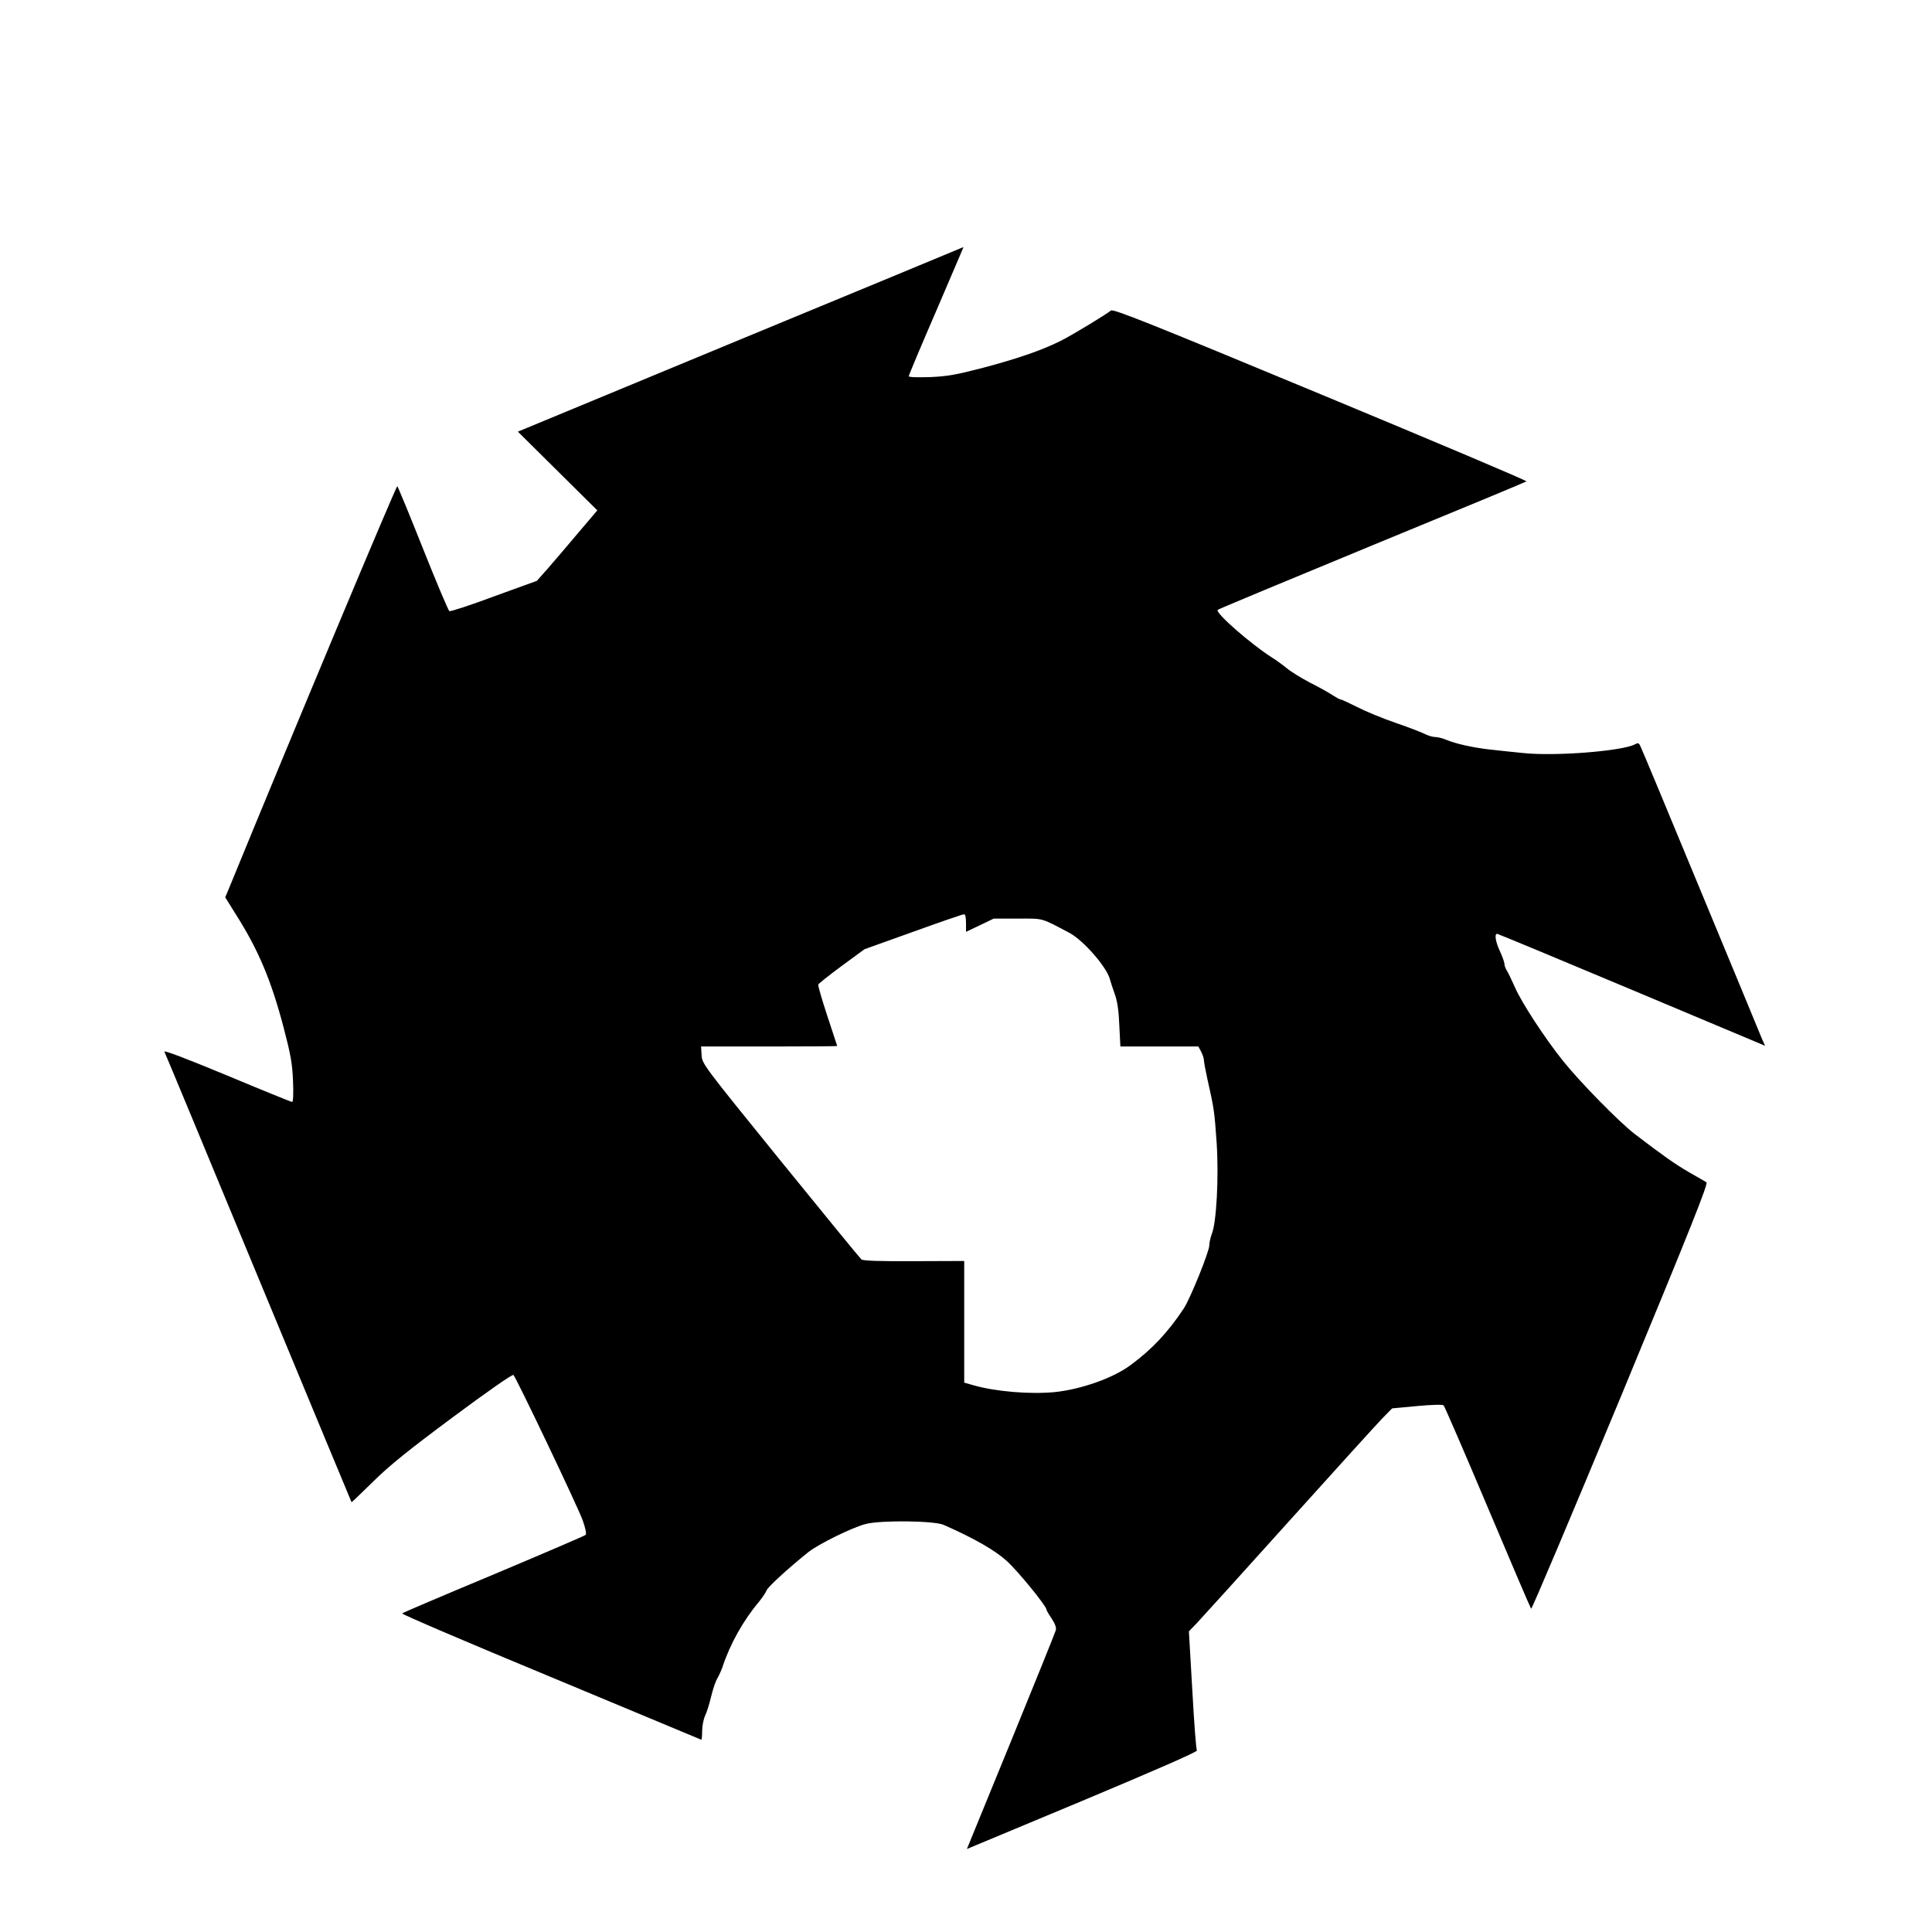
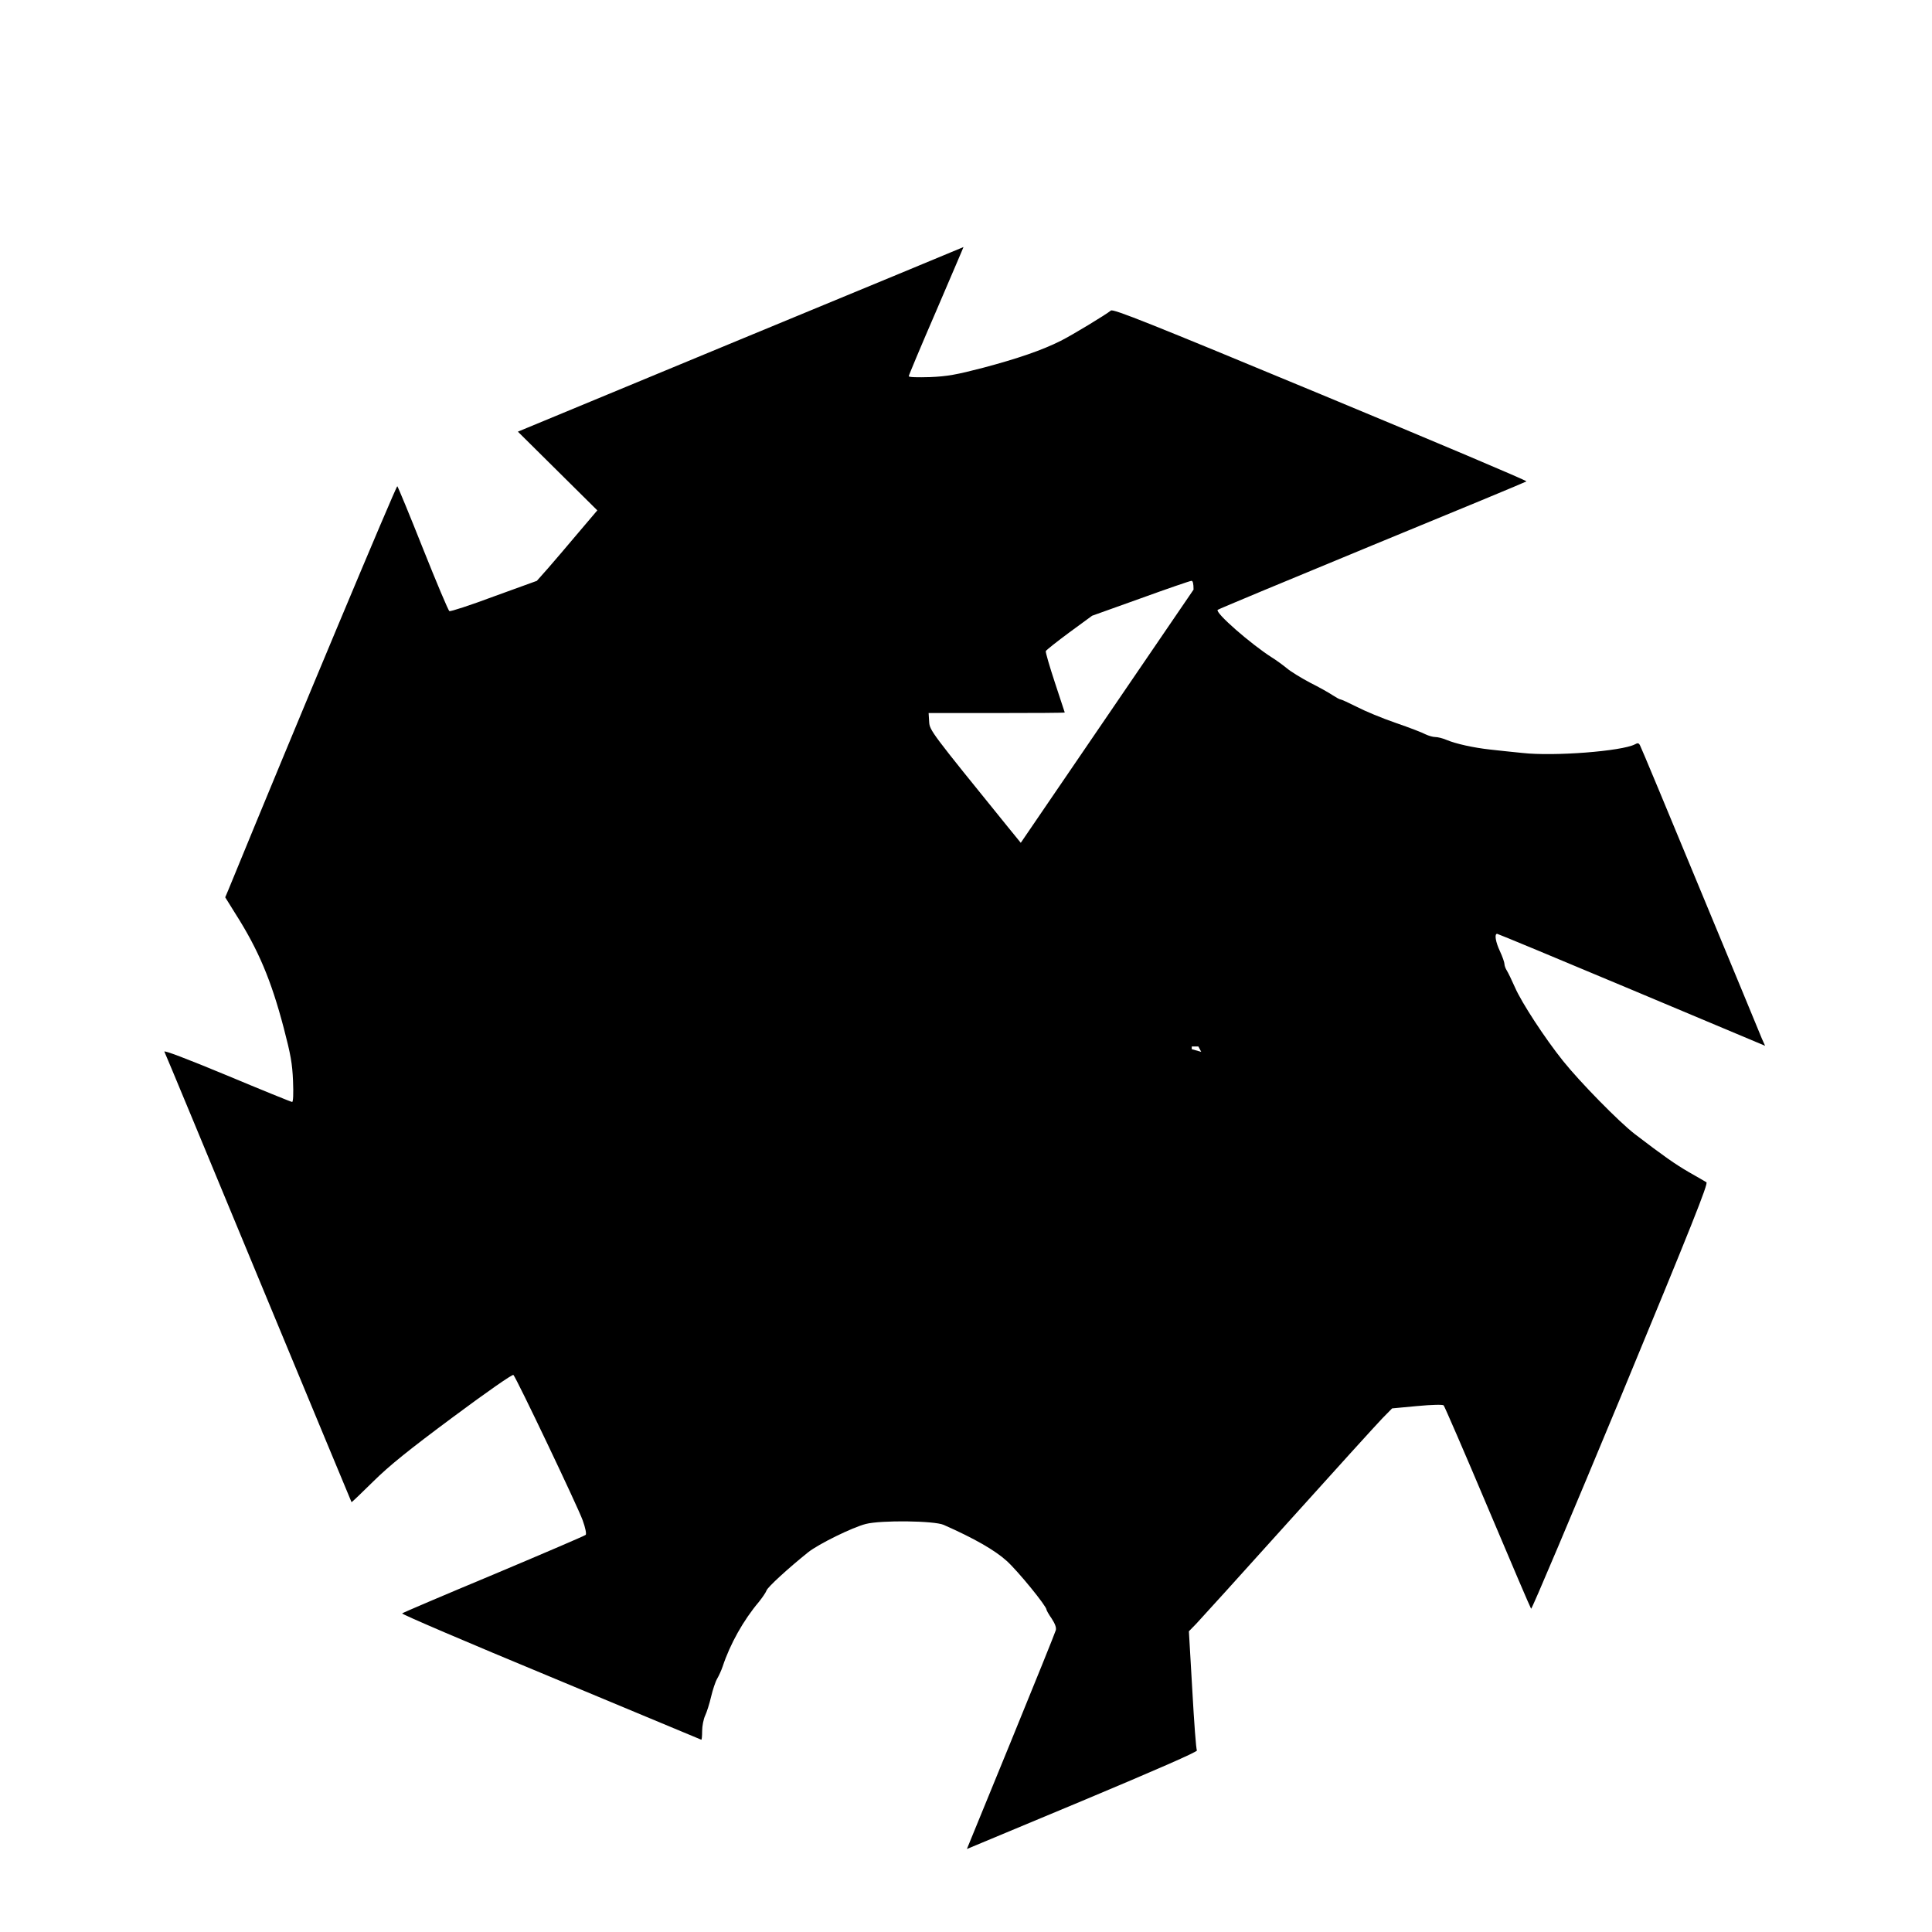
<svg xmlns="http://www.w3.org/2000/svg" version="1.0" width="1440" height="1440" viewBox="0 0 1080 1080">
-   <path d="M414 189.7l-124.5 51.6 22.2 22 22.2 22-10.7 12.6c-5.8 6.9-13.4 15.8-16.8 19.7l-6.3 7.1-24 8.7c-13.1 4.9-24.4 8.6-24.9 8.2-.6-.3-7.2-16-14.7-34.8-7.5-18.9-14-34.6-14.4-35-.5-.6-56.8 133.8-94.3 225.3l-1.9 4.5 5.6 9c13 20.4 20.1 37.4 27.1 64 3.9 14.9 4.8 19.9 5.2 29.6.3 7.2.1 11.8-.5 11.8-.5 0-17-6.7-36.6-14.9-22.4-9.3-35.3-14.2-34.8-13.2.5.9 24.1 57.8 52.6 126.6 28.5 68.7 51.9 125.1 52 125.2.1.2 5.5-5 12.1-11.5 9-8.9 19.8-17.6 44.7-36.1 19.1-14.2 33.2-24 33.7-23.5 1.7 1.7 36.1 73.9 38.7 81.2 1.6 4.4 2.2 7.7 1.7 8.2-.5.5-23.6 10.4-51.4 22.1-27.8 11.6-50.8 21.4-51.2 21.8-.5.4 36.9 16.4 83 35.5 46 19.2 83.9 35 84.2 35.1.3.2.5-2 .5-4.8 0-2.9.8-6.8 1.7-8.7.9-1.9 2.4-6.6 3.3-10.5.9-3.8 2.4-8.4 3.4-10.1 1-1.7 2.4-4.8 3.1-6.9 4.1-12.4 11.5-25.7 20.2-36 2-2.5 3.9-5.3 4.3-6.4.5-1.8 12.2-12.5 23.3-21.4 5.8-4.6 24.7-13.9 32.2-15.8 8.6-2.2 38.3-1.8 43.5.5 17.2 7.6 28.7 14.2 35.3 20.2 6.2 5.6 22.2 25.2 22.2 27.2 0 .4 1.3 2.7 2.9 5 1.9 2.9 2.7 5.1 2.3 6.5-.3 1.2-11.6 29.2-25.1 62.2l-24.6 60.1 64.7-27c40.8-17.1 64.4-27.4 63.9-28.1-.5-.5-1.6-15.8-2.6-33.8l-1.9-32.8 4.1-4.2c2.2-2.3 25.3-27.8 51.3-56.7 26-28.9 49.7-55 52.7-58.1l5.5-5.6 13.9-1.3c8.4-.8 14.4-.9 14.9-.4s11.6 26.1 24.6 56.9c13 30.8 23.9 56.3 24.3 56.8.4.4 22.9-52.9 50.1-118.4 39.8-96.1 49-119.3 47.9-120-.8-.5-5.1-3-9.7-5.6-7.9-4.6-13.9-8.8-30.4-21.4-8.7-6.7-30.6-29-40.1-40.9-10.1-12.6-23.1-32.5-26.8-41-1.8-4.1-3.9-8.4-4.6-9.5-.7-1.1-1.3-2.7-1.3-3.6 0-.9-1.1-4.1-2.5-7.1-2.5-5.3-3.2-9.8-1.6-9.8.4 0 34.4 14.1 75.3 31.3l74.5 31.3-1.8-4c-.9-2.3-16.4-39.7-34.4-83.1-18-43.5-33.1-79.8-33.7-80.8-.7-1.4-1.3-1.5-2.9-.6-7.2 3.8-45.2 6.8-62.9 4.8-5.8-.6-13.9-1.4-18-1.9-9.2-1-19.2-3.2-24.4-5.4-2.1-.9-4.9-1.6-6.3-1.6-1.3 0-3.7-.7-5.4-1.5-1.6-.9-9.1-3.8-16.7-6.4-7.6-2.6-17.4-6.7-21.8-9-4.4-2.2-8.5-4.1-9-4.1s-2.5-1.1-4.5-2.4c-1.9-1.3-7.6-4.5-12.6-7-4.9-2.6-10.8-6.2-12.9-8-2.2-1.8-5.9-4.5-8.3-6-11.8-7.5-32-25.1-30.4-26.7.4-.4 39.3-16.6 86.3-36 47-19.3 85.8-35.4 86.3-35.8.4-.4-51.4-22.3-115-48.7-95.6-39.7-116.1-47.9-117.3-46.8-3 2.4-21.6 13.7-28 16.9-10.5 5.3-24.3 10-43.5 15.1-15 3.9-20 4.8-29.7 5.2-6.9.2-11.8.1-11.8-.5 0-.5 6.9-17 15.4-36.6 8.4-19.6 15.3-35.7 15.2-35.6-.1.1-56.1 23.3-124.6 51.6zM540 516v4.9l7.8-3.7 7.7-3.7H569c14.7 0 12.5-.6 28.5 7.8 8 4.1 21.4 19.5 23 26.3.3 1.1 1.4 4.6 2.6 7.9 1.5 4.2 2.3 9.5 2.6 17.7l.6 11.8h43.6l1.6 3c.8 1.6 1.5 3.7 1.5 4.7 0 .9.9 5.8 2 10.8 3.6 15.9 3.9 17.7 5.1 35.2 1.3 19.3-.1 44.9-2.7 51.1-.7 1.9-1.4 4.8-1.4 6.4 0 3.4-10.6 29.7-14.3 35.3-8.6 13-17.6 22.7-29.7 31.6-9.8 7.3-27.8 13.6-42.5 15.1-13.9 1.3-33-.3-45.2-3.8l-5.3-1.5v-68l-28.1.1c-19.7.1-28.5-.2-29.4-1-.8-.7-21.1-25.5-45.2-55.2-43.2-53.3-43.8-54.1-44.1-58.9l-.3-4.9h38c21 0 38.1-.1 38.1-.3 0-.1-2.5-7.7-5.5-16.7-3-9.1-5.3-17-5.1-17.6.2-.6 6.2-5.3 13.2-10.5l12.7-9.3 27.1-9.7c14.9-5.4 27.7-9.8 28.4-9.8.8-.1 1.2 1.5 1.2 4.9z" />
+   <path d="M414 189.7l-124.5 51.6 22.2 22 22.2 22-10.7 12.6c-5.8 6.9-13.4 15.8-16.8 19.7l-6.3 7.1-24 8.7c-13.1 4.9-24.4 8.6-24.9 8.2-.6-.3-7.2-16-14.7-34.8-7.5-18.9-14-34.6-14.4-35-.5-.6-56.8 133.8-94.3 225.3l-1.9 4.5 5.6 9c13 20.4 20.1 37.4 27.1 64 3.9 14.9 4.8 19.9 5.2 29.6.3 7.2.1 11.8-.5 11.8-.5 0-17-6.7-36.6-14.9-22.4-9.3-35.3-14.2-34.8-13.2.5.9 24.1 57.8 52.6 126.6 28.5 68.7 51.9 125.1 52 125.2.1.2 5.5-5 12.1-11.5 9-8.9 19.8-17.6 44.7-36.1 19.1-14.2 33.2-24 33.7-23.5 1.7 1.7 36.1 73.9 38.7 81.2 1.6 4.4 2.2 7.7 1.7 8.2-.5.5-23.6 10.4-51.4 22.1-27.8 11.6-50.8 21.4-51.2 21.8-.5.4 36.9 16.4 83 35.5 46 19.2 83.9 35 84.2 35.1.3.2.5-2 .5-4.8 0-2.9.8-6.8 1.7-8.7.9-1.9 2.4-6.6 3.3-10.5.9-3.8 2.4-8.4 3.4-10.1 1-1.7 2.4-4.8 3.1-6.9 4.1-12.4 11.5-25.7 20.2-36 2-2.5 3.9-5.3 4.3-6.4.5-1.8 12.2-12.5 23.3-21.4 5.8-4.6 24.7-13.9 32.2-15.8 8.6-2.2 38.3-1.8 43.5.5 17.2 7.6 28.7 14.2 35.3 20.2 6.2 5.6 22.2 25.2 22.2 27.2 0 .4 1.3 2.7 2.9 5 1.9 2.9 2.7 5.1 2.3 6.5-.3 1.2-11.6 29.2-25.1 62.2l-24.6 60.1 64.7-27c40.8-17.1 64.4-27.4 63.9-28.1-.5-.5-1.6-15.8-2.6-33.8l-1.9-32.8 4.1-4.2c2.2-2.3 25.3-27.8 51.3-56.7 26-28.9 49.7-55 52.7-58.1l5.5-5.6 13.9-1.3c8.4-.8 14.4-.9 14.9-.4s11.6 26.1 24.6 56.9c13 30.8 23.9 56.3 24.3 56.8.4.4 22.9-52.9 50.1-118.4 39.8-96.1 49-119.3 47.9-120-.8-.5-5.1-3-9.7-5.6-7.9-4.6-13.9-8.8-30.4-21.4-8.7-6.7-30.6-29-40.1-40.9-10.1-12.6-23.1-32.5-26.8-41-1.8-4.1-3.9-8.4-4.6-9.5-.7-1.1-1.3-2.7-1.3-3.6 0-.9-1.1-4.1-2.5-7.1-2.5-5.3-3.2-9.8-1.6-9.8.4 0 34.4 14.1 75.3 31.3l74.5 31.3-1.8-4c-.9-2.3-16.4-39.7-34.4-83.1-18-43.5-33.1-79.8-33.7-80.8-.7-1.4-1.3-1.5-2.9-.6-7.2 3.8-45.2 6.8-62.9 4.8-5.8-.6-13.9-1.4-18-1.9-9.2-1-19.2-3.2-24.4-5.4-2.1-.9-4.9-1.6-6.3-1.6-1.3 0-3.7-.7-5.4-1.5-1.6-.9-9.1-3.8-16.7-6.4-7.6-2.6-17.4-6.7-21.8-9-4.4-2.2-8.5-4.1-9-4.1s-2.5-1.1-4.5-2.4c-1.9-1.3-7.6-4.5-12.6-7-4.9-2.6-10.8-6.2-12.9-8-2.2-1.8-5.9-4.5-8.3-6-11.8-7.5-32-25.1-30.4-26.7.4-.4 39.3-16.6 86.3-36 47-19.3 85.8-35.4 86.3-35.8.4-.4-51.4-22.3-115-48.7-95.6-39.7-116.1-47.9-117.3-46.8-3 2.4-21.6 13.7-28 16.9-10.5 5.3-24.3 10-43.5 15.1-15 3.9-20 4.8-29.7 5.2-6.9.2-11.8.1-11.8-.5 0-.5 6.9-17 15.4-36.6 8.4-19.6 15.3-35.7 15.2-35.6-.1.1-56.1 23.3-124.6 51.6zM540 516v4.9l7.8-3.7 7.7-3.7H569c14.7 0 12.5-.6 28.5 7.8 8 4.1 21.4 19.5 23 26.3.3 1.1 1.4 4.6 2.6 7.9 1.5 4.2 2.3 9.5 2.6 17.7l.6 11.8h43.6l1.6 3l-5.3-1.5v-68l-28.1.1c-19.7.1-28.5-.2-29.4-1-.8-.7-21.1-25.5-45.2-55.2-43.2-53.3-43.8-54.1-44.1-58.9l-.3-4.9h38c21 0 38.1-.1 38.1-.3 0-.1-2.5-7.7-5.5-16.7-3-9.1-5.3-17-5.1-17.6.2-.6 6.2-5.3 13.2-10.5l12.7-9.3 27.1-9.7c14.9-5.4 27.7-9.8 28.4-9.8.8-.1 1.2 1.5 1.2 4.9z" />
</svg>